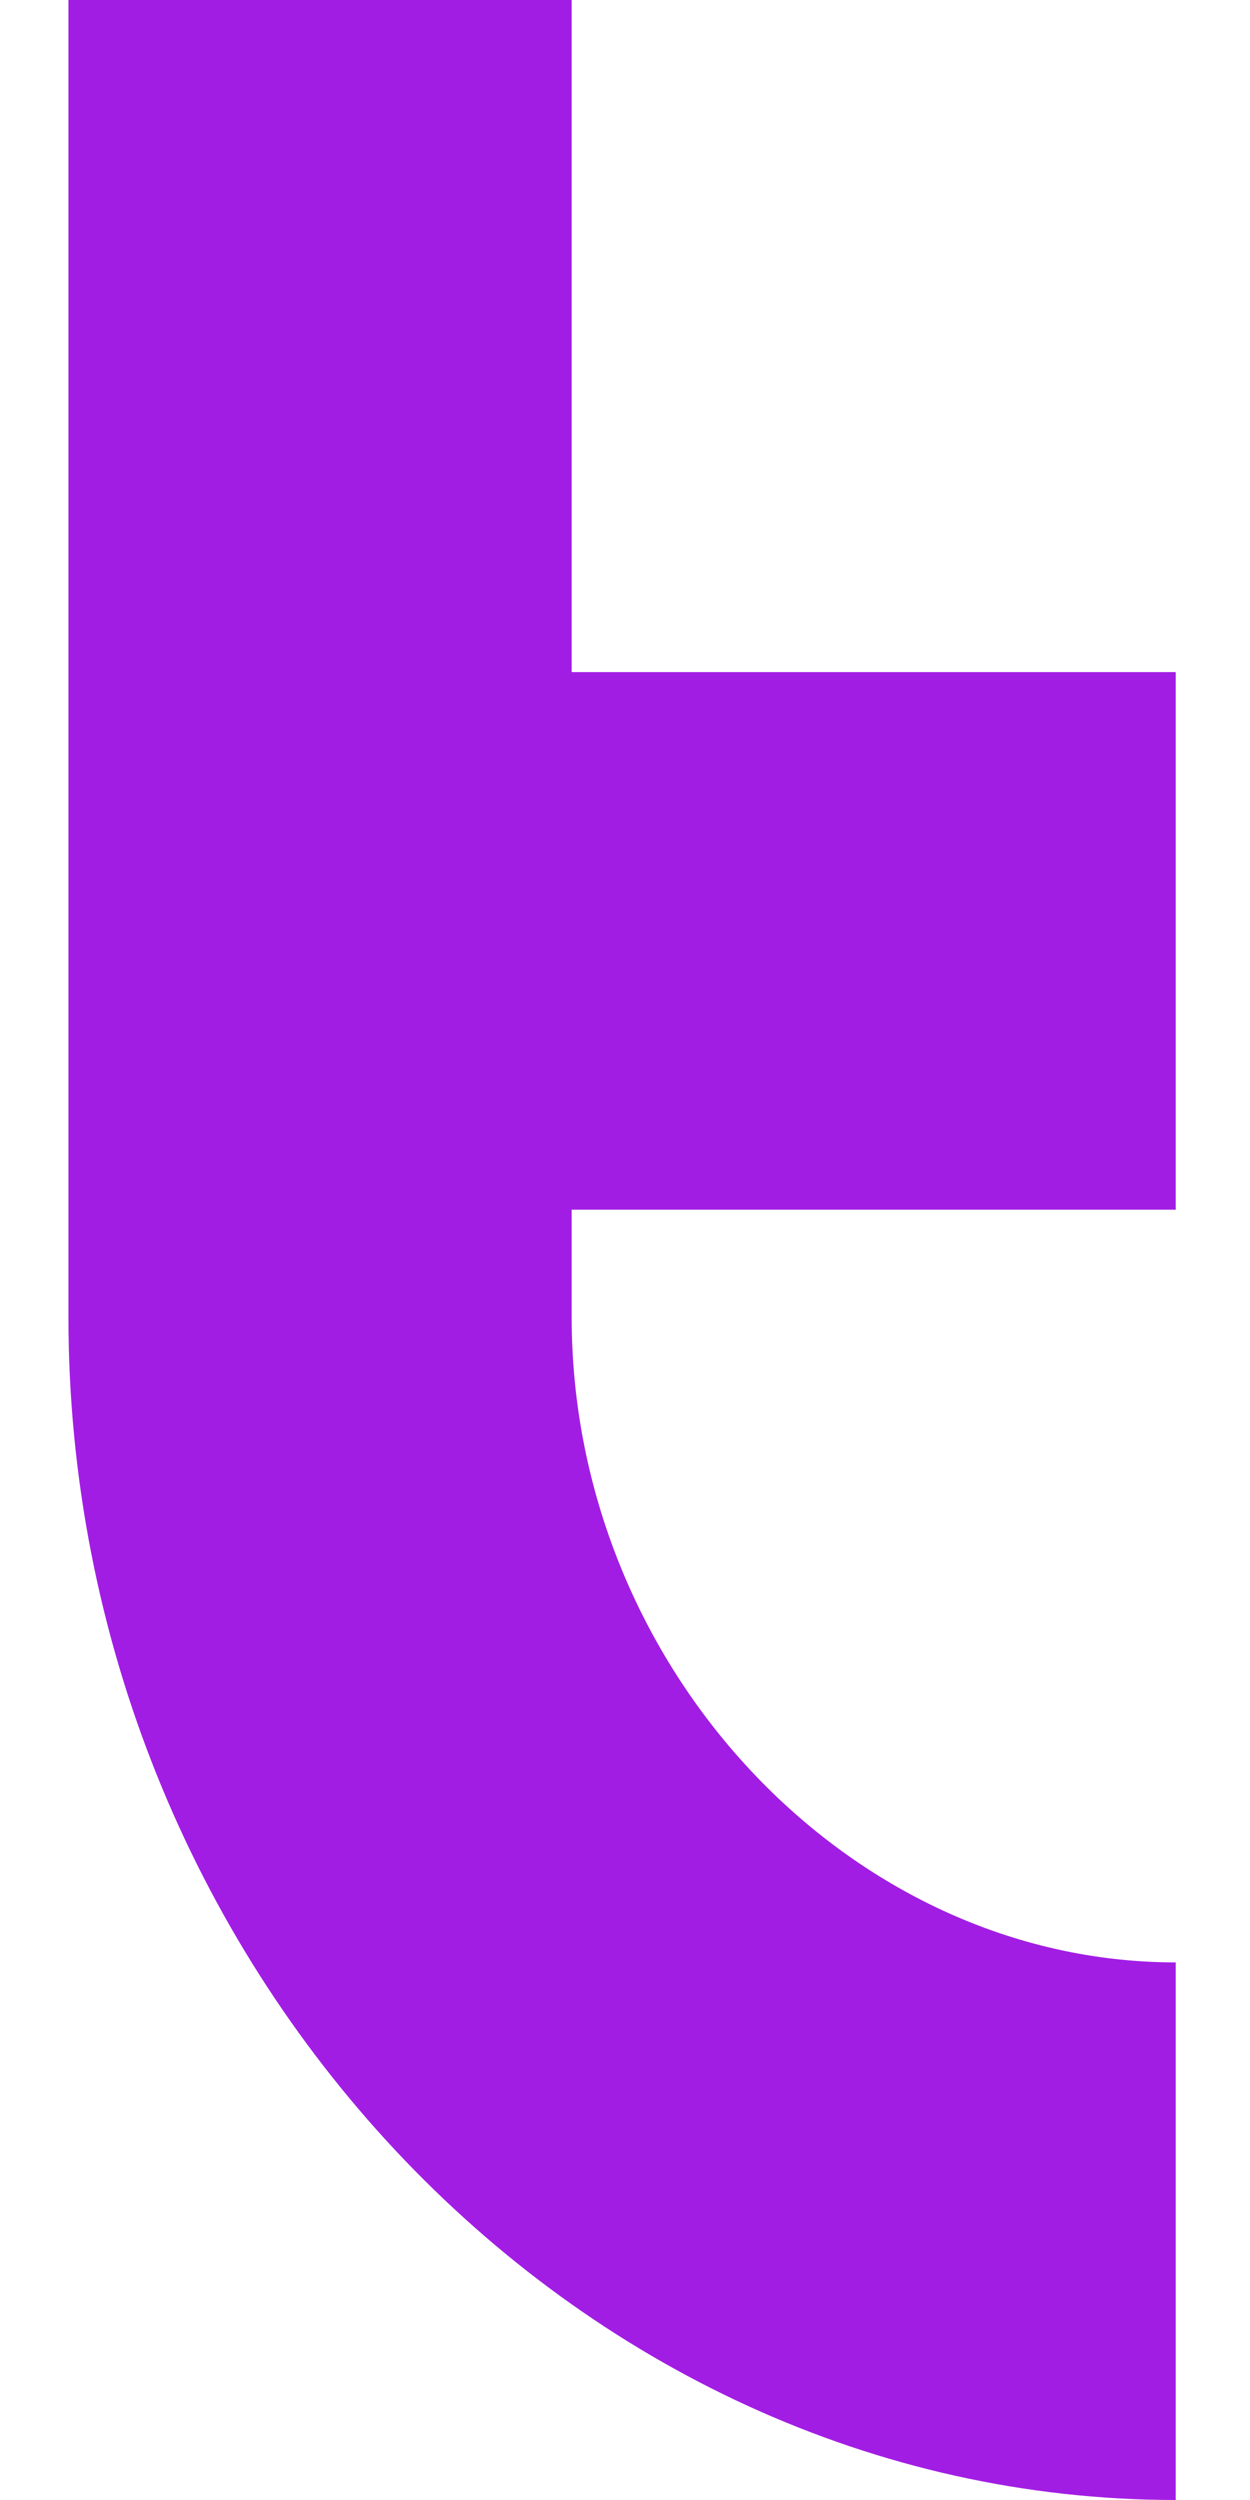
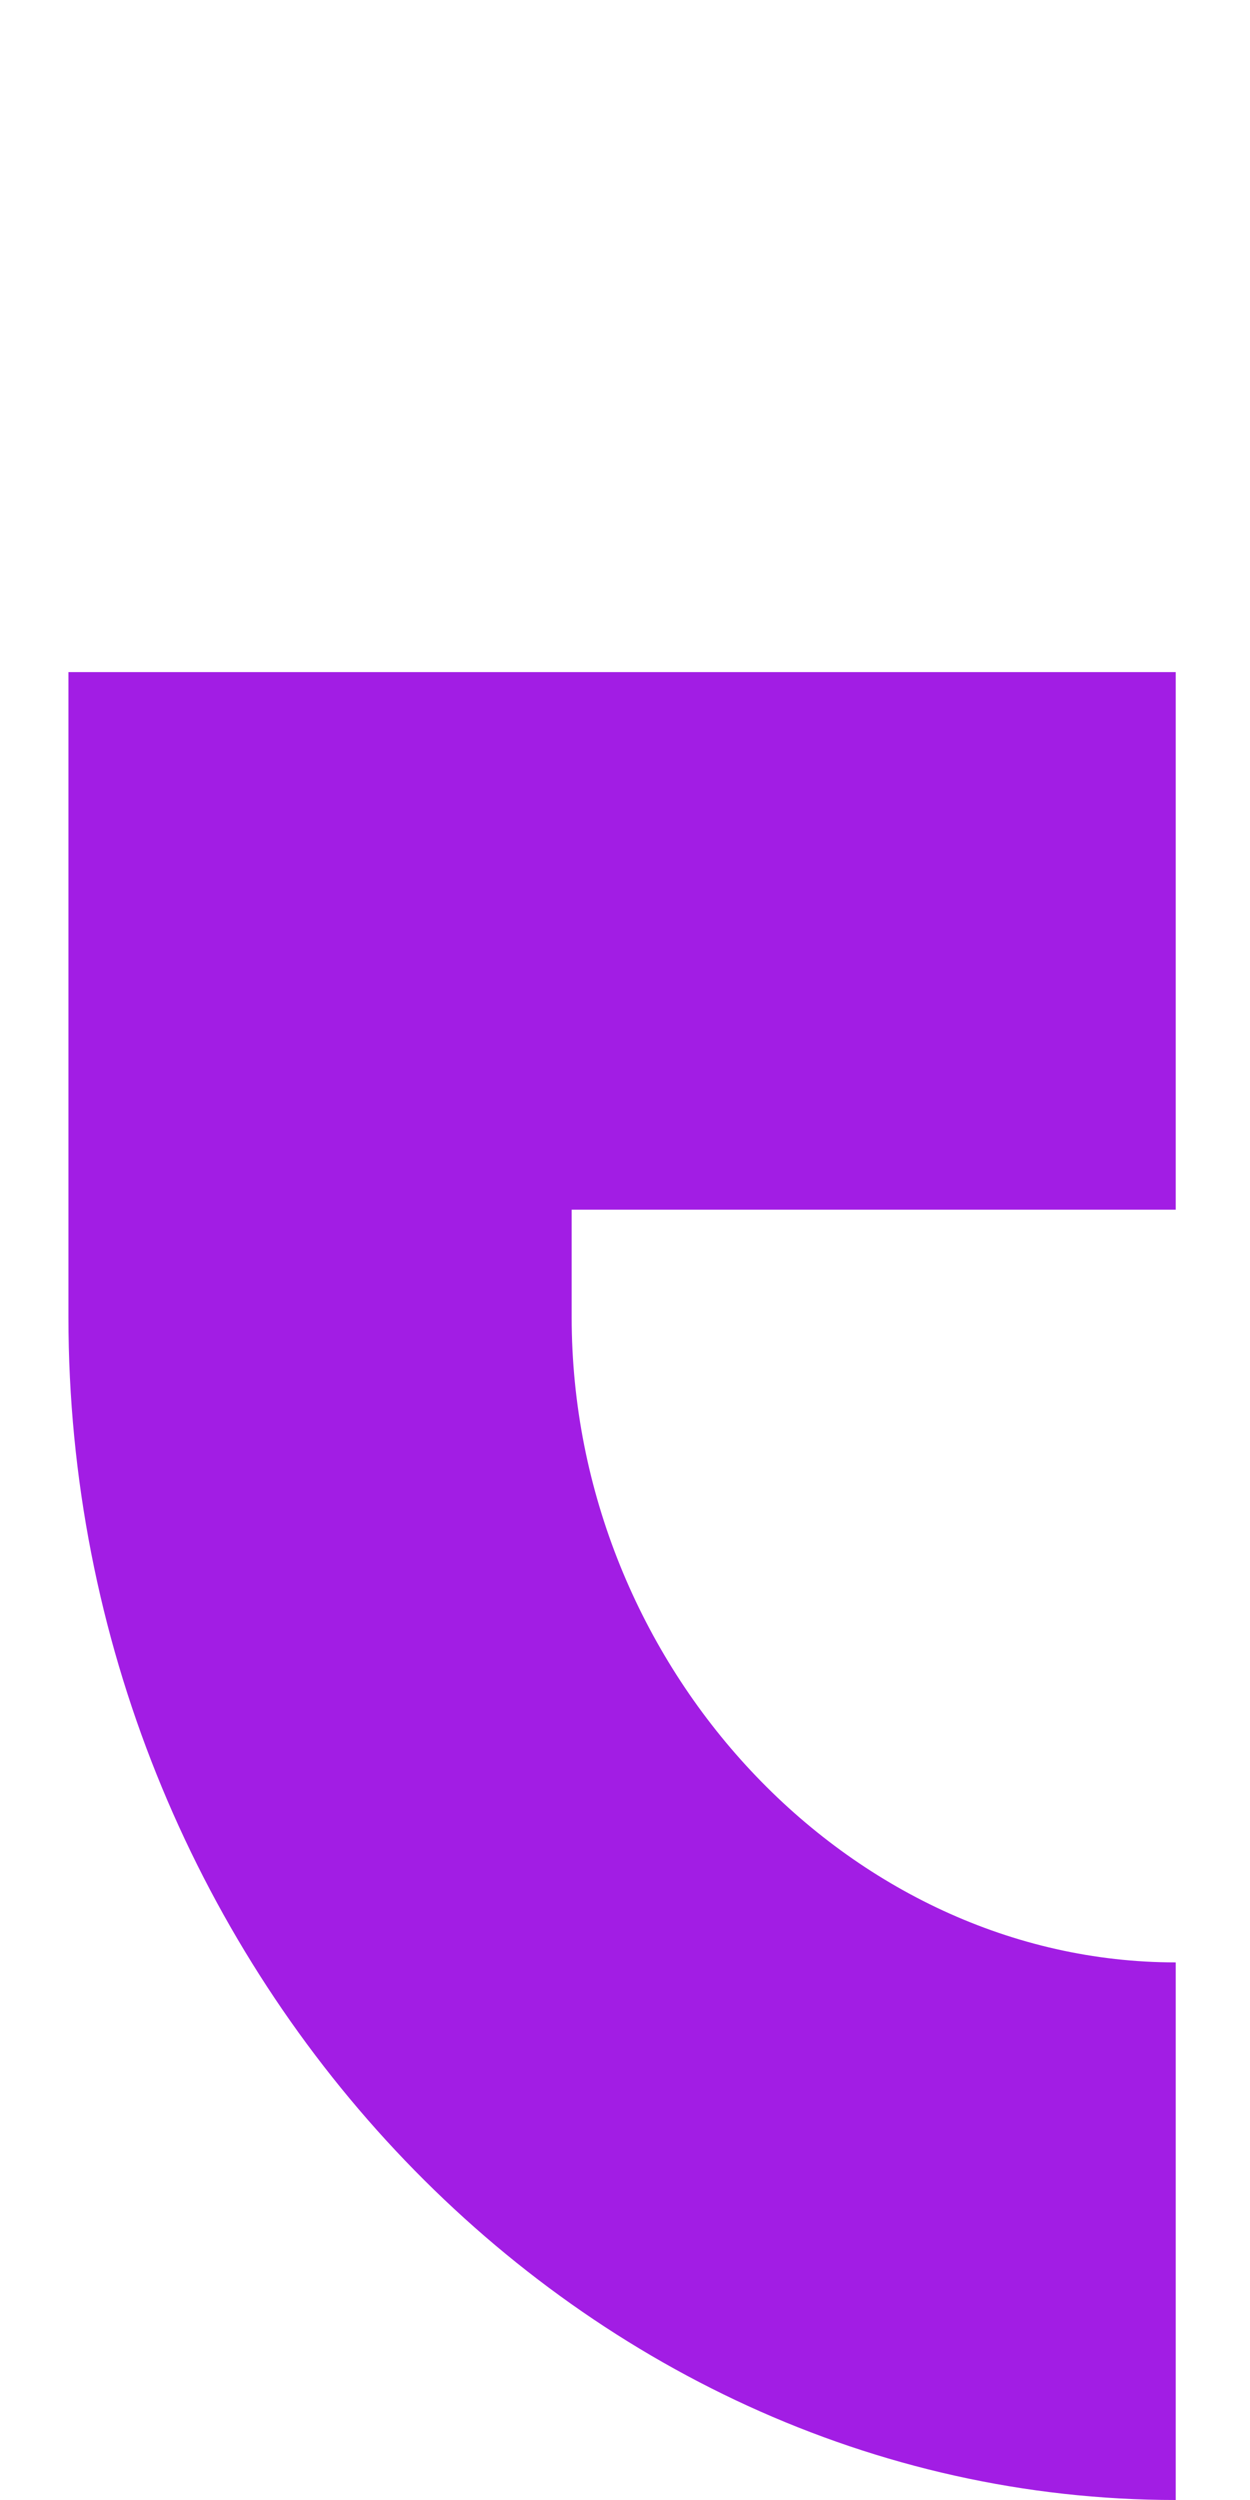
<svg xmlns="http://www.w3.org/2000/svg" width="12" height="24" viewBox="0 0 12 24" fill="none">
-   <path d="M11.287 11.613V6.452H5.488V0H0.657V12.645C0.657 18.839 5.488 24 11.287 24V18.839C8.146 18.839 5.488 16 5.488 12.645V11.613H11.287Z" fill="#A21DE4" />
+   <path d="M11.287 11.613V6.452H5.488H0.657V12.645C0.657 18.839 5.488 24 11.287 24V18.839C8.146 18.839 5.488 16 5.488 12.645V11.613H11.287Z" fill="#A21DE4" />
</svg>